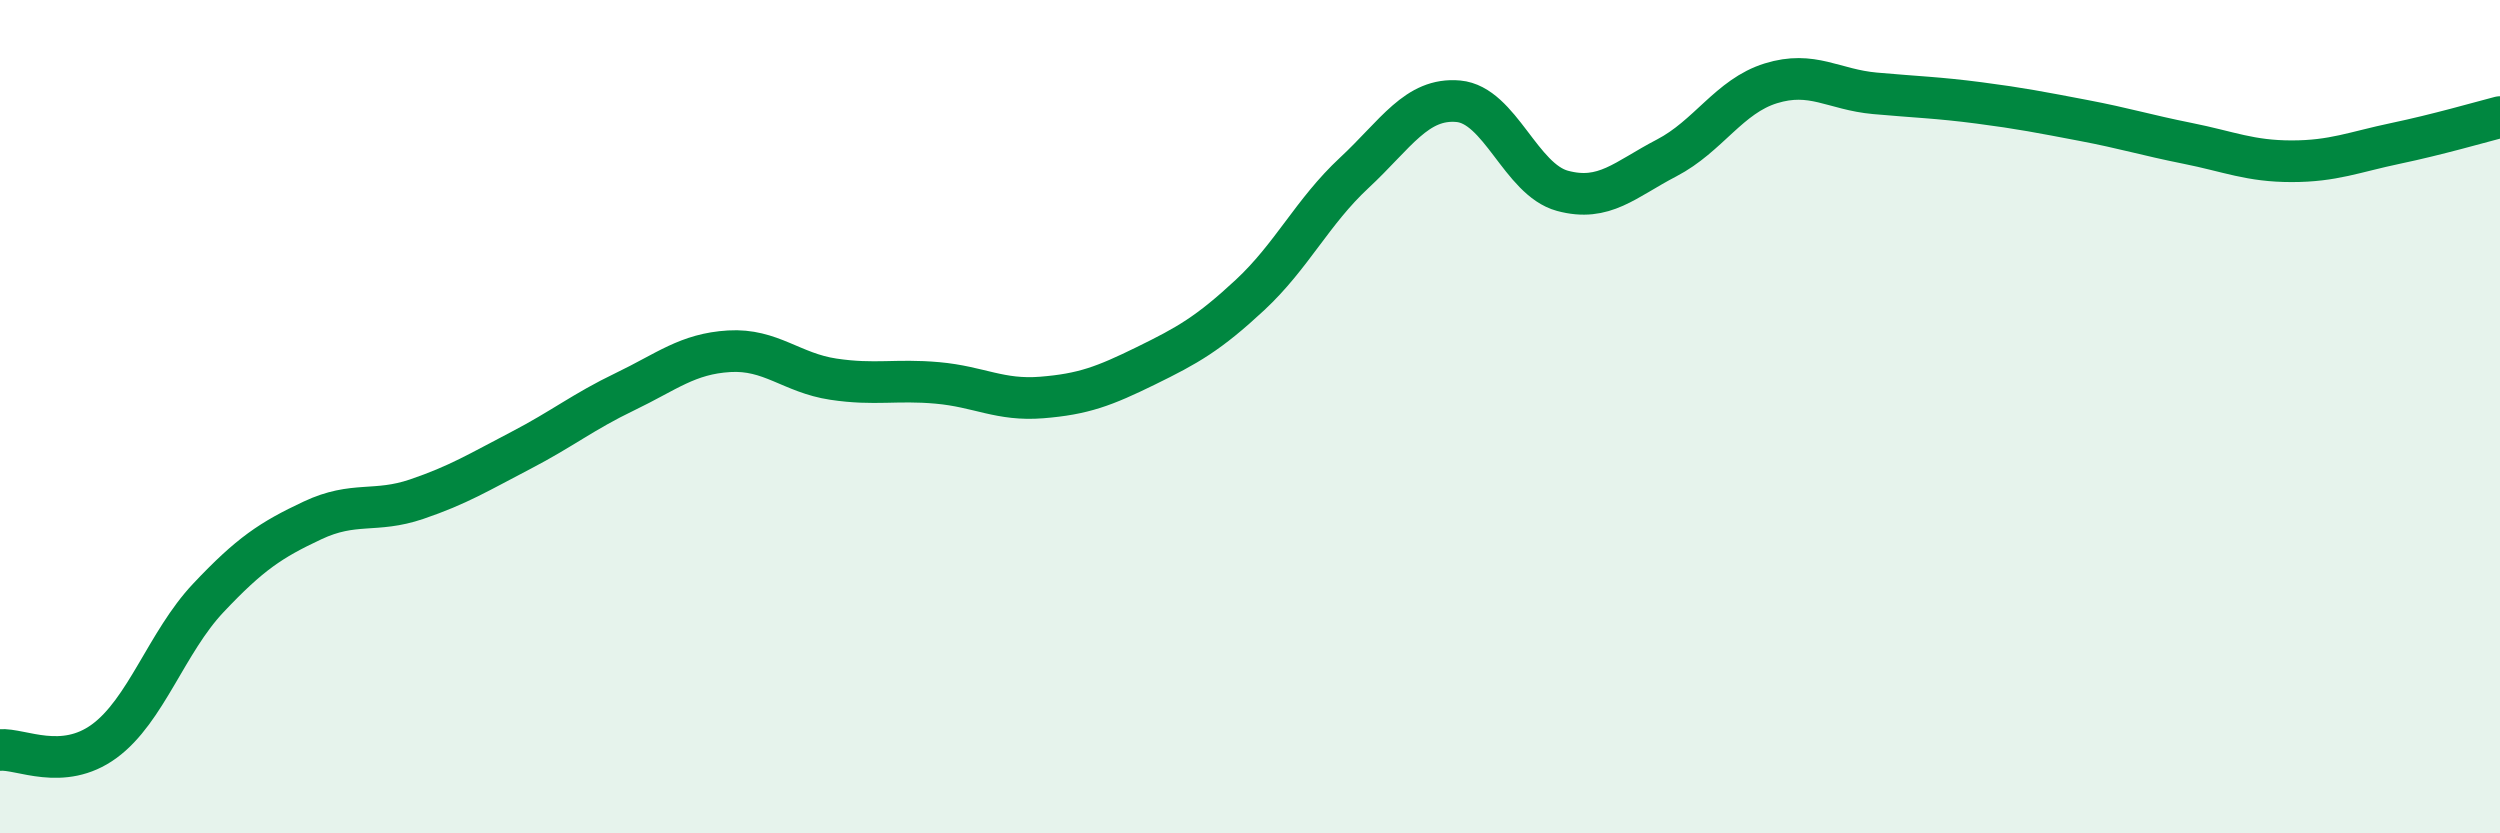
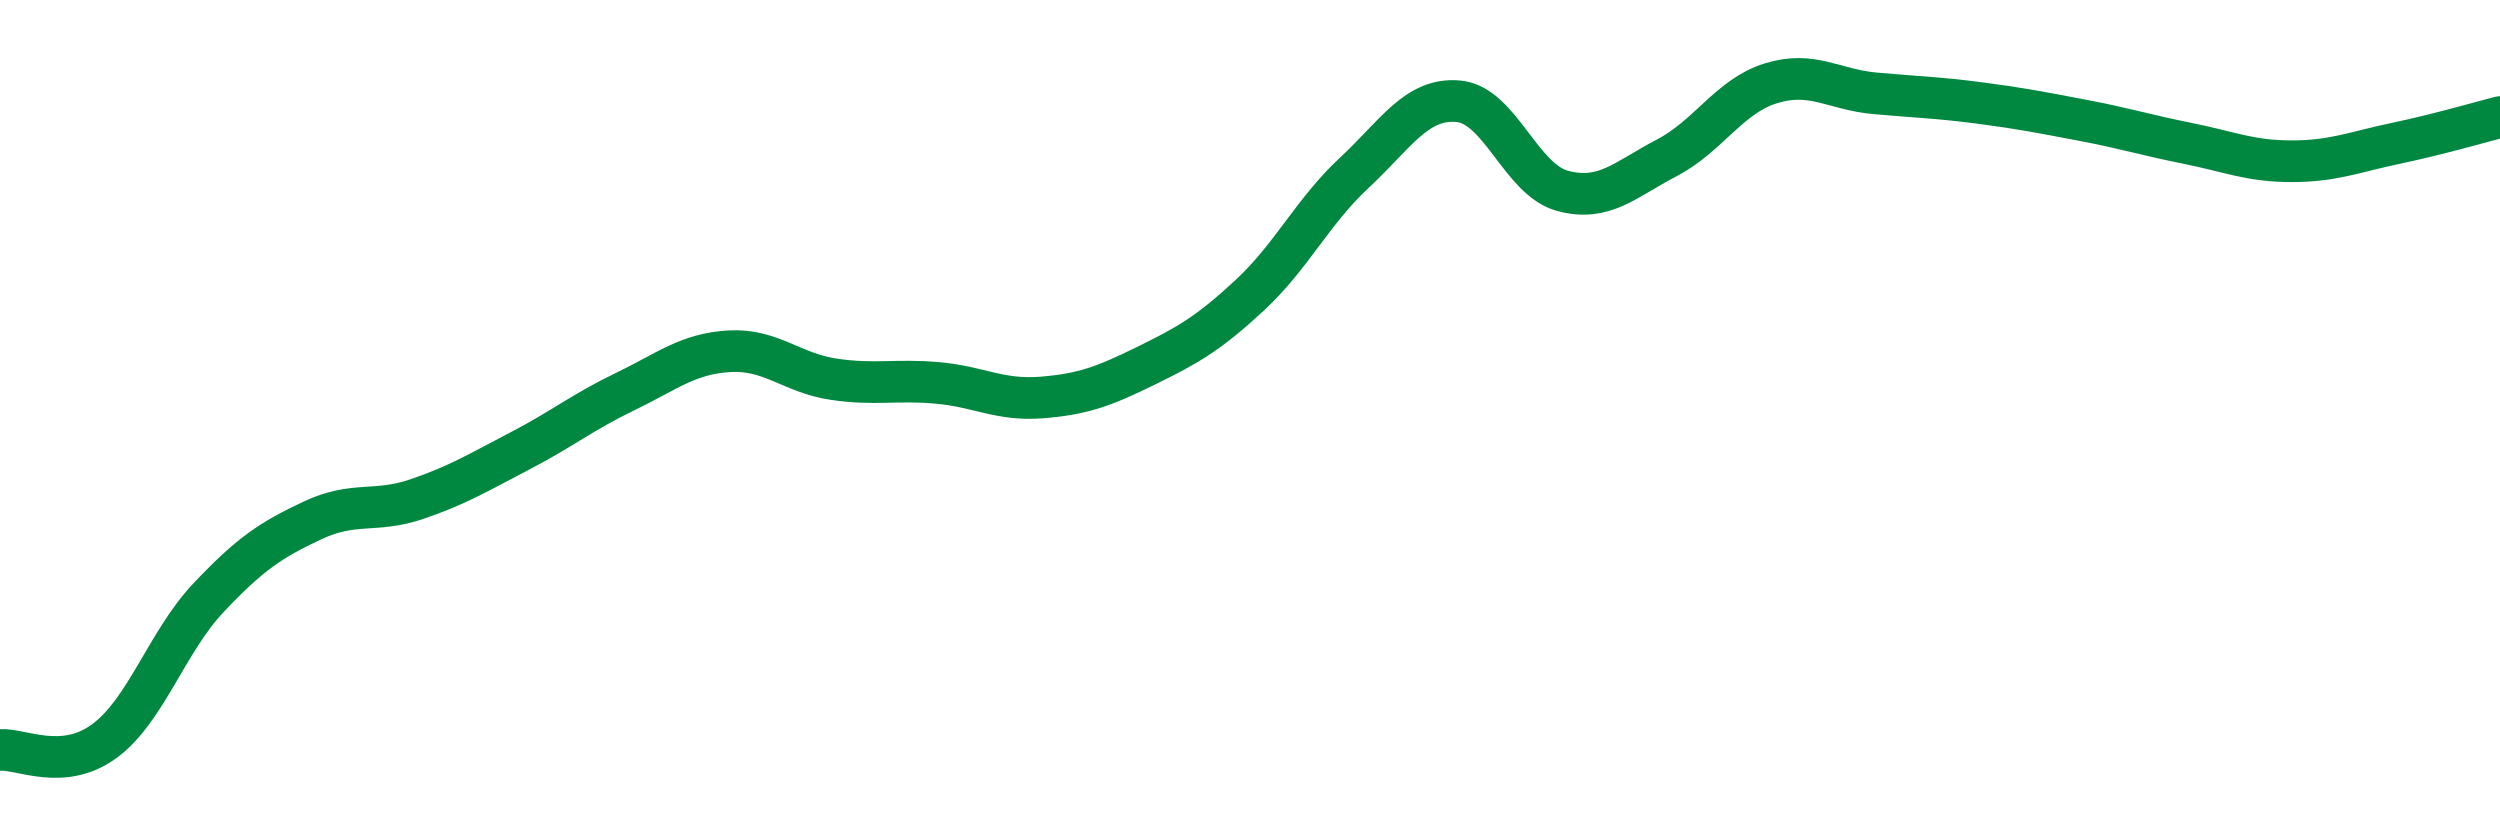
<svg xmlns="http://www.w3.org/2000/svg" width="60" height="20" viewBox="0 0 60 20">
-   <path d="M 0,18 C 0.5,17.96 1.5,18.52 2.5,17.79 C 3.5,17.06 4,15.41 5,14.35 C 6,13.29 6.5,12.96 7.5,12.49 C 8.5,12.02 9,12.32 10,11.98 C 11,11.64 11.5,11.33 12.5,10.81 C 13.5,10.29 14,9.88 15,9.4 C 16,8.92 16.5,8.49 17.5,8.43 C 18.5,8.37 19,8.95 20,9.1 C 21,9.25 21.5,9.1 22.5,9.19 C 23.5,9.28 24,9.62 25,9.54 C 26,9.46 26.5,9.27 27.5,8.78 C 28.5,8.29 29,8.01 30,7.08 C 31,6.15 31.5,5.08 32.5,4.15 C 33.5,3.22 34,2.34 35,2.43 C 36,2.52 36.5,4.31 37.5,4.58 C 38.5,4.85 39,4.31 40,3.79 C 41,3.27 41.5,2.31 42.5,2 C 43.5,1.69 44,2.15 45,2.24 C 46,2.33 46.5,2.34 47.5,2.47 C 48.5,2.6 49,2.7 50,2.89 C 51,3.08 51.5,3.24 52.5,3.44 C 53.5,3.64 54,3.87 55,3.87 C 56,3.87 56.5,3.65 57.5,3.44 C 58.5,3.23 59.5,2.94 60,2.81L60 20L0 20Z" fill="#008740" opacity="0.1" stroke-linecap="round" stroke-linejoin="round" />
  <path d="M 0,18 C 0.5,17.96 1.5,18.52 2.5,17.79 C 3.5,17.06 4,15.41 5,14.35 C 6,13.29 6.5,12.96 7.5,12.49 C 8.5,12.02 9,12.32 10,11.98 C 11,11.64 11.5,11.33 12.5,10.81 C 13.5,10.29 14,9.88 15,9.4 C 16,8.92 16.5,8.49 17.5,8.43 C 18.5,8.37 19,8.95 20,9.1 C 21,9.25 21.5,9.1 22.5,9.19 C 23.5,9.28 24,9.62 25,9.54 C 26,9.46 26.5,9.27 27.5,8.78 C 28.5,8.29 29,8.01 30,7.08 C 31,6.15 31.5,5.08 32.5,4.15 C 33.5,3.22 34,2.34 35,2.43 C 36,2.52 36.5,4.31 37.5,4.58 C 38.5,4.85 39,4.31 40,3.79 C 41,3.27 41.5,2.31 42.5,2 C 43.5,1.69 44,2.15 45,2.24 C 46,2.33 46.5,2.34 47.5,2.47 C 48.5,2.6 49,2.7 50,2.89 C 51,3.08 51.5,3.24 52.5,3.44 C 53.5,3.64 54,3.87 55,3.87 C 56,3.87 56.5,3.65 57.5,3.44 C 58.5,3.23 59.5,2.94 60,2.81" stroke="#008740" stroke-width="1" fill="none" stroke-linecap="round" stroke-linejoin="round" />
</svg>